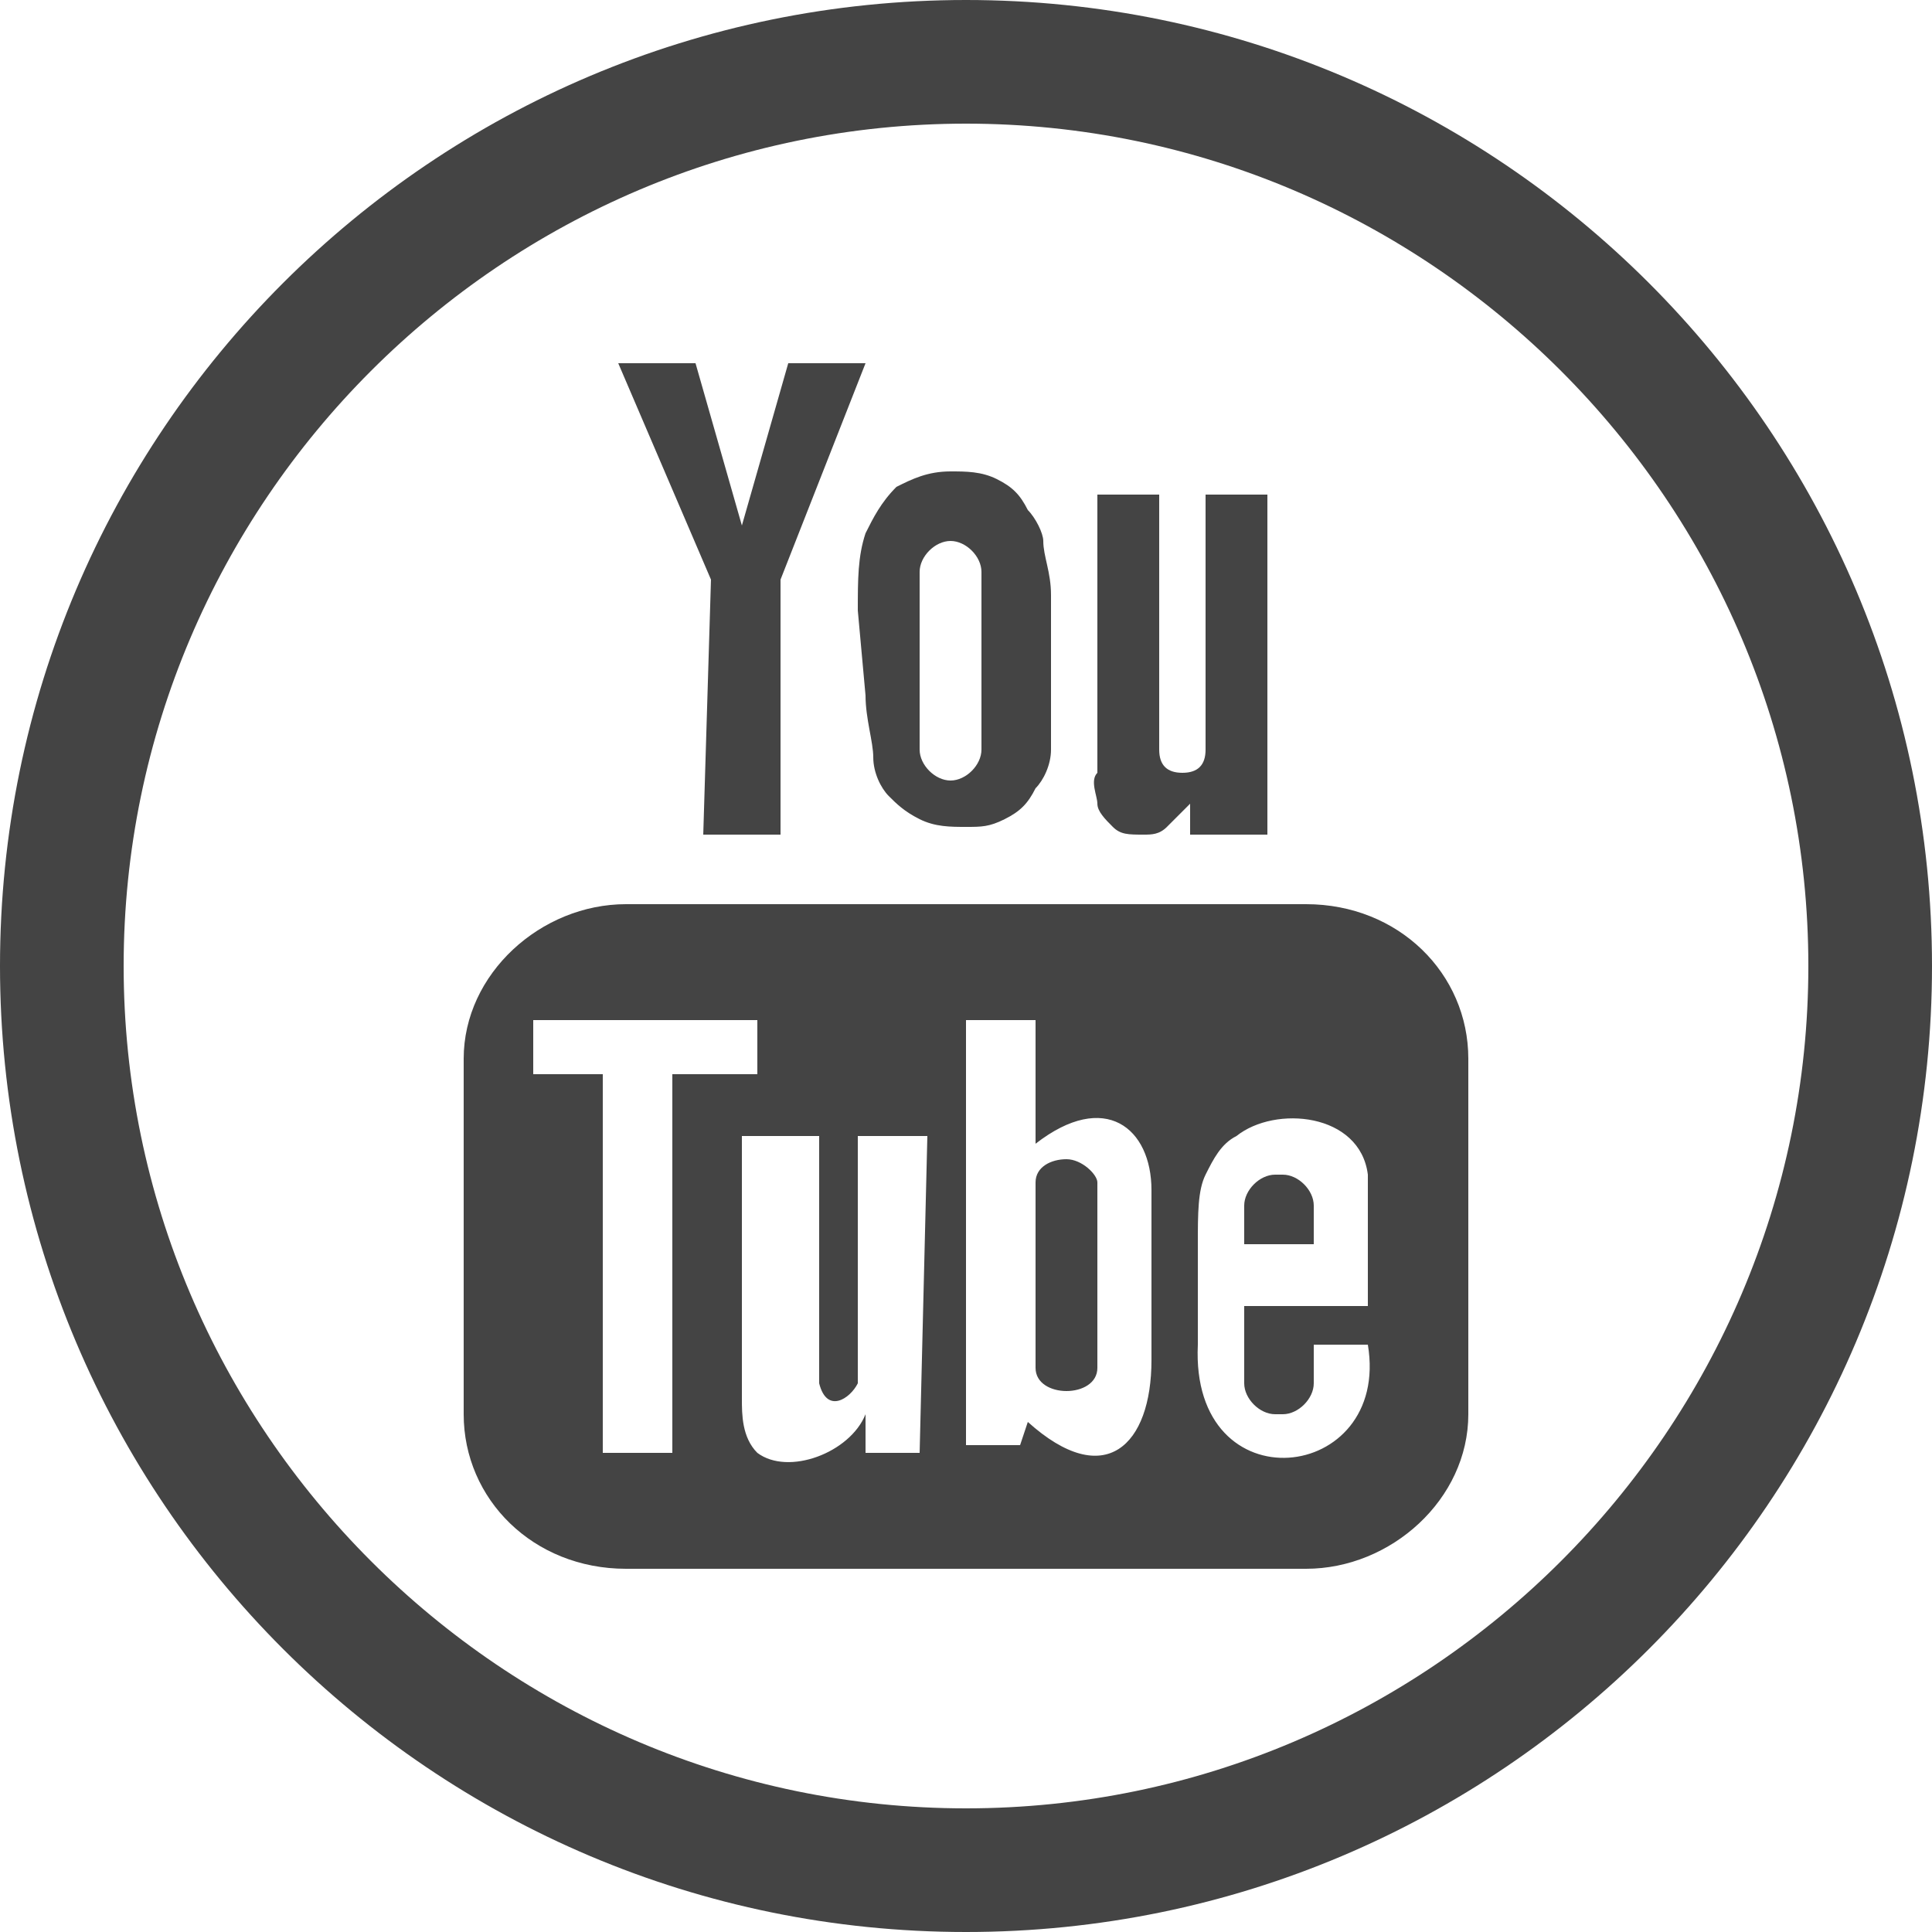
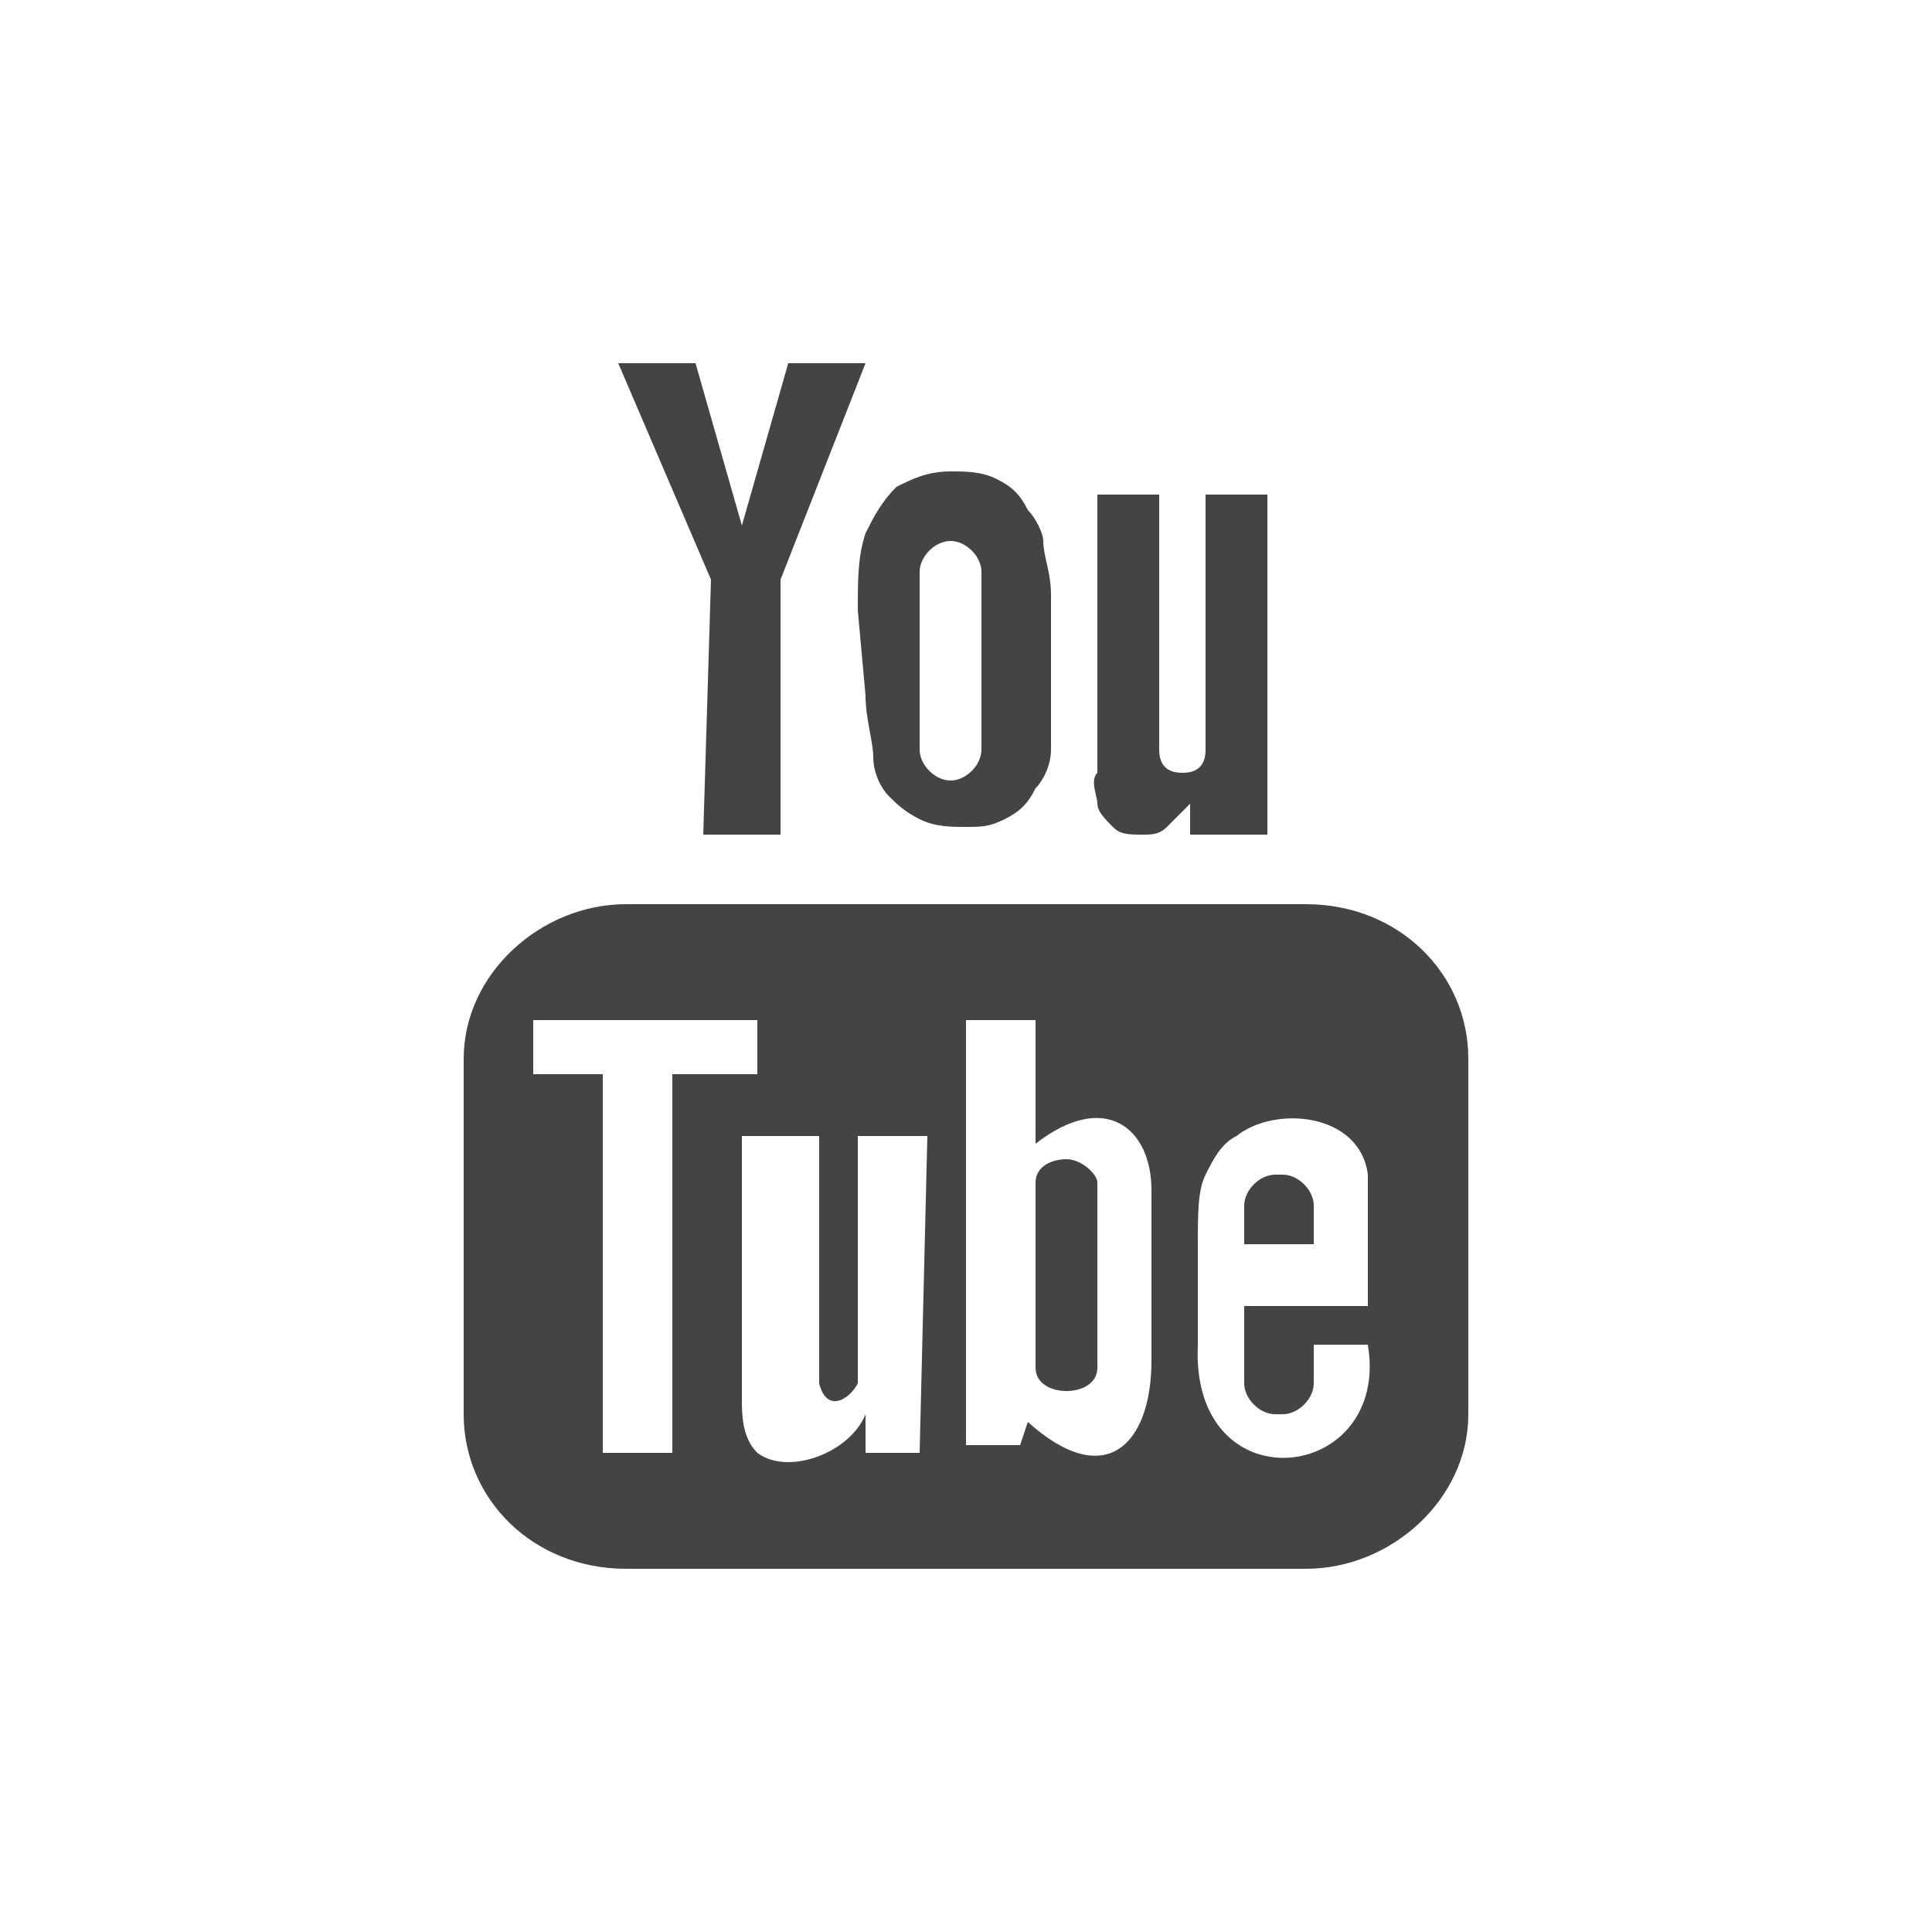
<svg xmlns="http://www.w3.org/2000/svg" version="1.1" id="Layer_1" x="0px" y="0px" width="25px" height="25px" viewBox="0 0 25 25" enable-background="new 0 0 25 25" xml:space="preserve">
  <g>
-     <path fill="#444444" d="M12.5,0C5.6,0,0,5.6,0,12.5S5.6,25,12.5,25S25,19.4,25,12.5S19.4,0,12.5,0z M12.5,23.4   c-6,0-10.9-4.9-10.9-10.9S6.5,1.6,12.5,1.6s10.9,4.9,10.9,10.9S18.5,23.4,12.5,23.4z" />
    <g>
      <path fill="#444444" d="M17,16.1h-0.9l0-0.5c0-0.2,0.2-0.4,0.4-0.4h0.1c0.2,0,0.4,0.2,0.4,0.4L17,16.1z M13.8,15    c-0.2,0-0.4,0.1-0.4,0.3v2.4c0,0.2,0.2,0.3,0.4,0.3c0.2,0,0.4-0.1,0.4-0.3v-2.4C14.2,15.2,14,15,13.8,15L13.8,15z M19,13.7v4.6    c0,1.1-1,2-2.1,2H8.1c-1.2,0-2.1-0.9-2.1-2v-4.6c0-1.1,1-2,2.1-2h8.8C18.1,11.7,19,12.6,19,13.7L19,13.7z M8.7,18.8v-4.9h1.1v-0.7    l-2.9,0v0.7l0.9,0v4.9H8.7z M12,14.7h-0.9v2.6c0,0.4,0,0.6,0,0.6c-0.1,0.2-0.4,0.4-0.5,0c0-0.1,0-0.3,0-0.6l0-2.6H9.6l0,2.6    c0,0.4,0,0.7,0,0.8c0,0.2,0,0.5,0.2,0.7c0.4,0.3,1.2,0,1.4-0.5l0,0.5l0.7,0L12,14.7z M14.9,17.6l0-2.2c0-0.8-0.6-1.3-1.5-0.6    l0-1.6l-0.9,0l0,5.5l0.7,0l0.1-0.3C14.3,19.3,14.9,18.7,14.9,17.6L14.9,17.6z M17.7,17.4l-0.7,0c0,0,0,0.1,0,0.1v0.4    c0,0.2-0.2,0.4-0.4,0.4h-0.1c-0.2,0-0.4-0.2-0.4-0.4v-1h1.6v-0.6c0-0.4,0-0.9,0-1.1c-0.1-0.8-1.2-0.9-1.7-0.5    c-0.2,0.1-0.3,0.3-0.4,0.5c-0.1,0.2-0.1,0.5-0.1,0.9v1.3C15.4,19.5,18,19.2,17.7,17.4L17.7,17.4z M14.2,10.4    c0,0.1,0.1,0.2,0.2,0.3c0.1,0.1,0.2,0.1,0.4,0.1c0.1,0,0.2,0,0.3-0.1c0.1-0.1,0.2-0.2,0.3-0.3l0,0.4h1V6.4h-0.8v3.3    c0,0.2-0.1,0.3-0.3,0.3c-0.2,0-0.3-0.1-0.3-0.3V6.4h-0.8v2.9c0,0.4,0,0.6,0,0.7C14.1,10.1,14.2,10.3,14.2,10.4L14.2,10.4z     M11.1,7.9c0-0.4,0-0.7,0.1-1c0.1-0.2,0.2-0.4,0.4-0.6c0.2-0.1,0.4-0.2,0.7-0.2c0.2,0,0.4,0,0.6,0.1c0.2,0.1,0.3,0.2,0.4,0.4    c0.1,0.1,0.2,0.3,0.2,0.4c0,0.2,0.1,0.4,0.1,0.7v1.1c0,0.4,0,0.7,0,0.9c0,0.2-0.1,0.4-0.2,0.5c-0.1,0.2-0.2,0.3-0.4,0.4    c-0.2,0.1-0.3,0.1-0.5,0.1c-0.2,0-0.4,0-0.6-0.1c-0.2-0.1-0.3-0.2-0.4-0.3c-0.1-0.1-0.2-0.3-0.2-0.5c0-0.2-0.1-0.5-0.1-0.8    L11.1,7.9z M11.9,9.7c0,0.2,0.2,0.4,0.4,0.4c0.2,0,0.4-0.2,0.4-0.4V7.4c0-0.2-0.2-0.4-0.4-0.4c-0.2,0-0.4,0.2-0.4,0.4V9.7z     M9.1,10.8h1l0-3.3l1.1-2.8h-1L9.6,6.8L9,4.7h-1l1.2,2.8L9.1,10.8z M9.1,10.8" />
    </g>
  </g>
</svg>